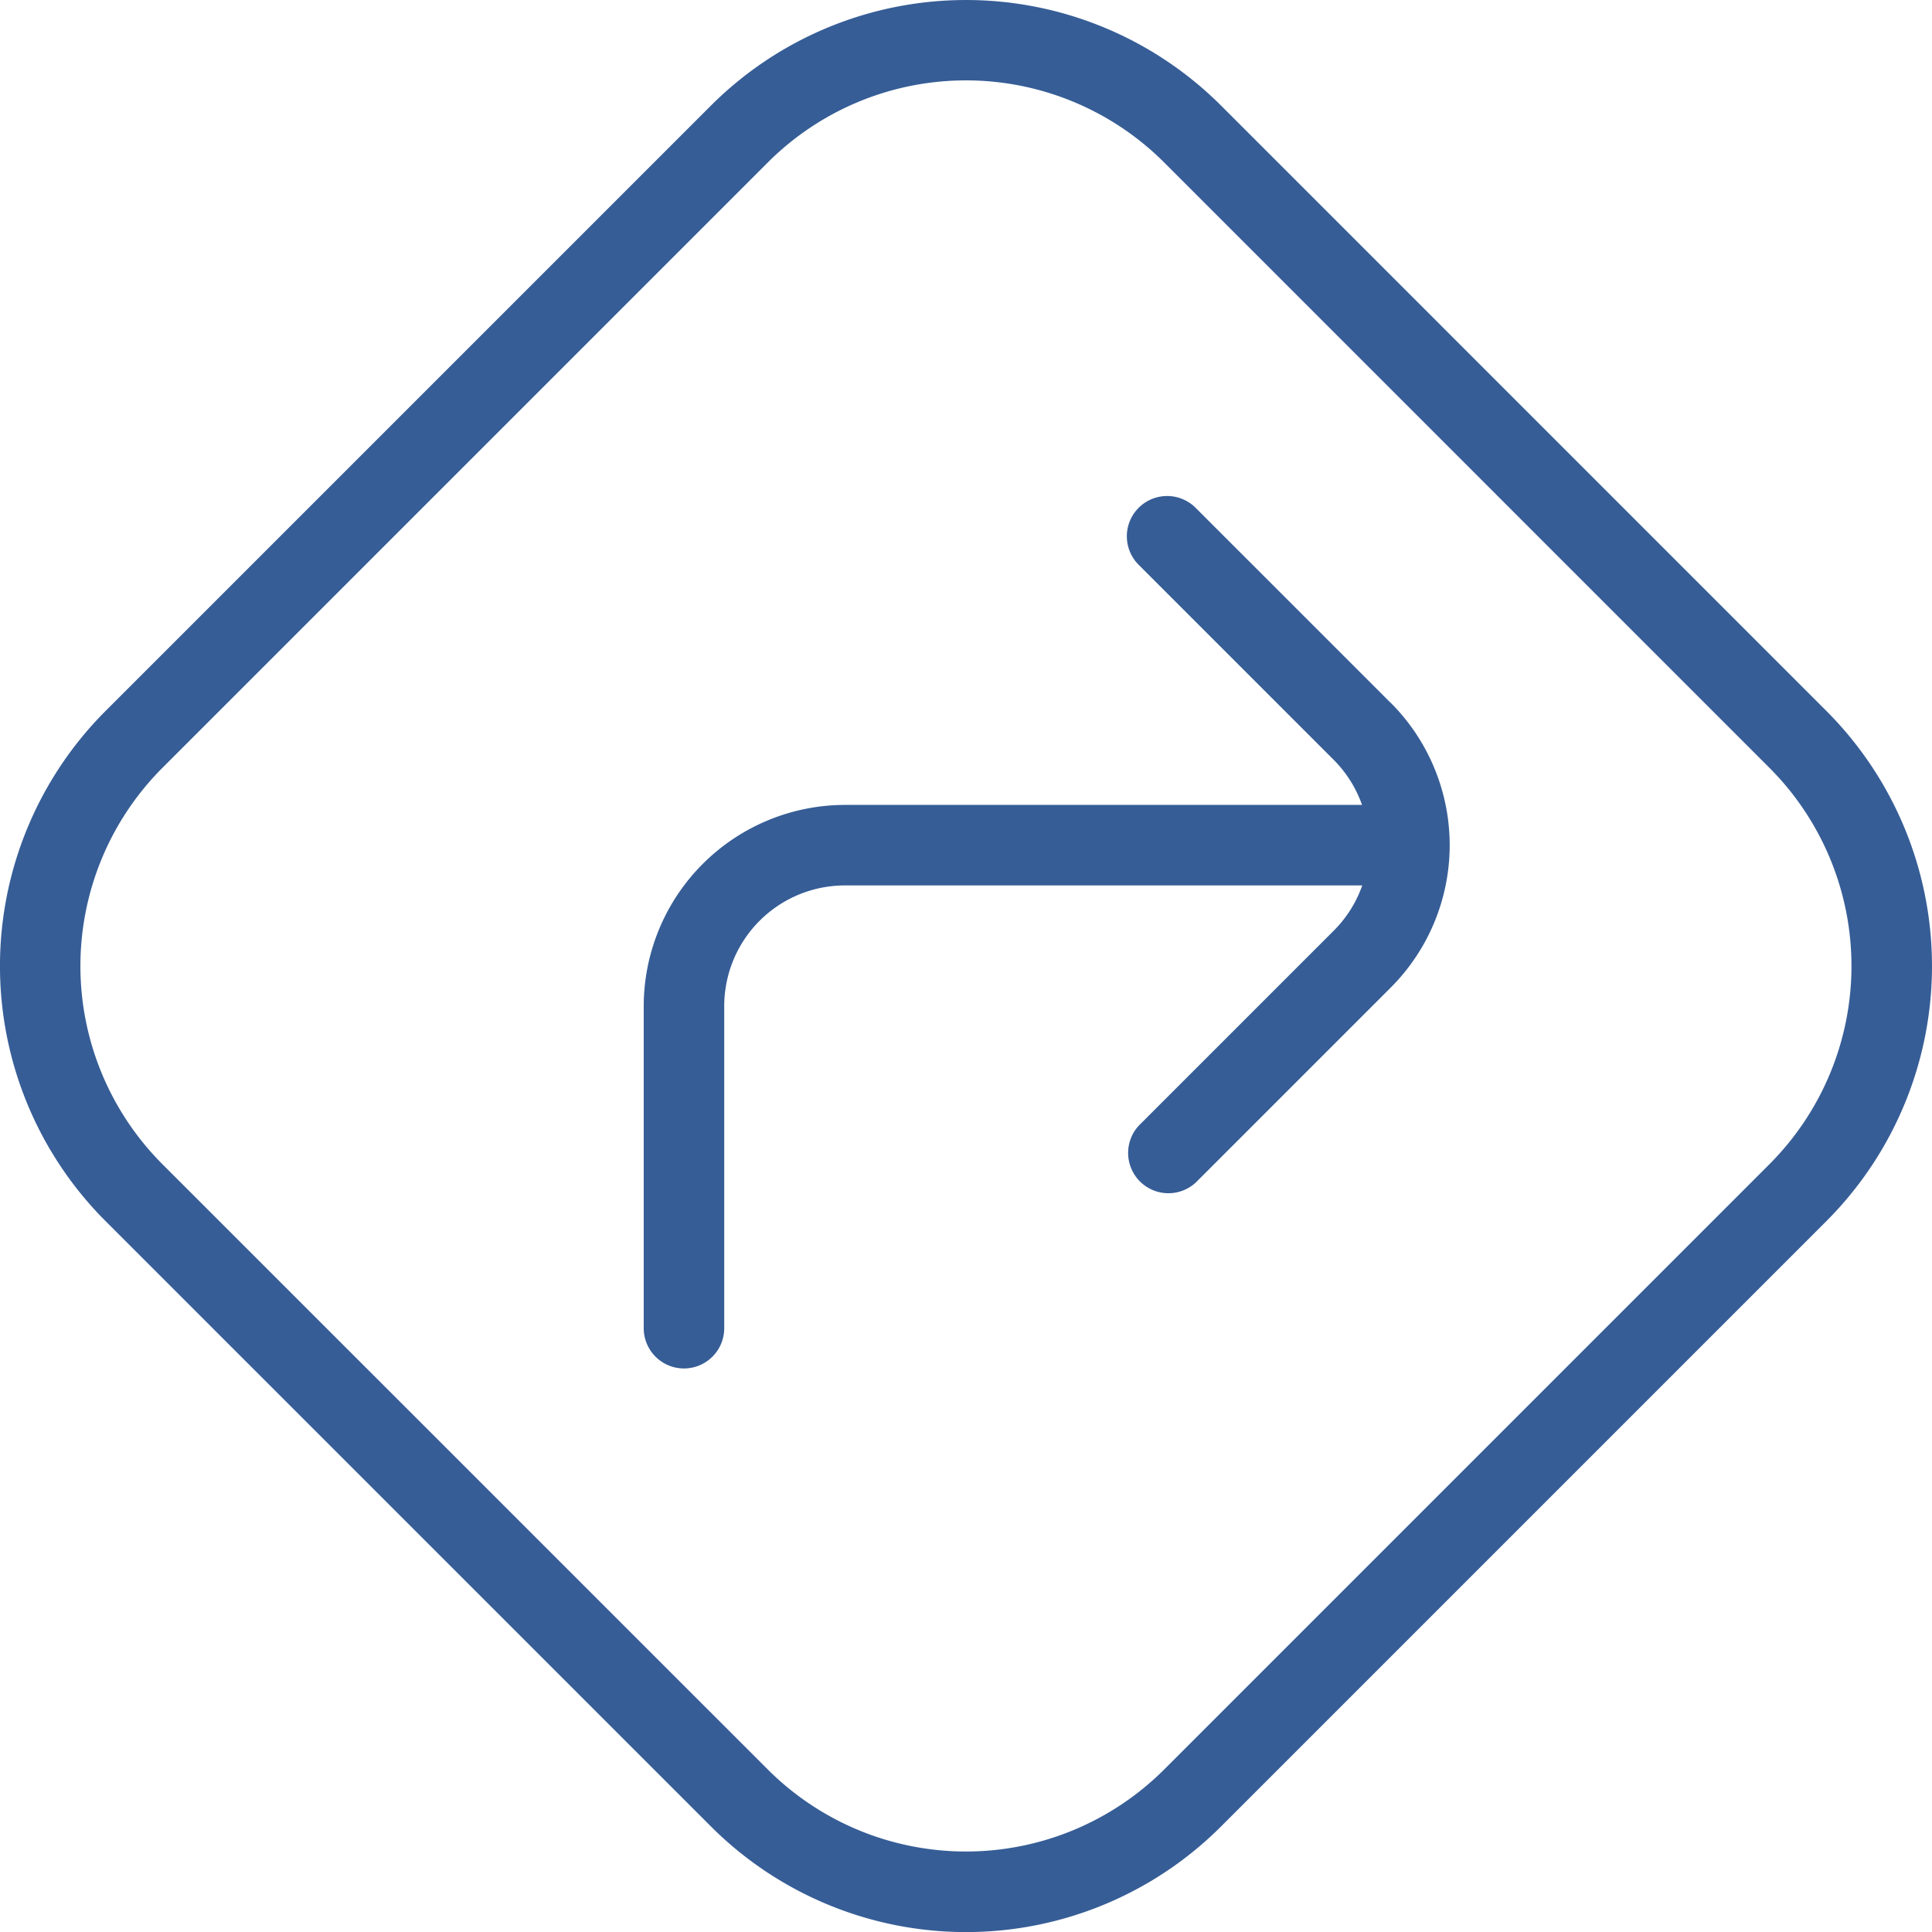
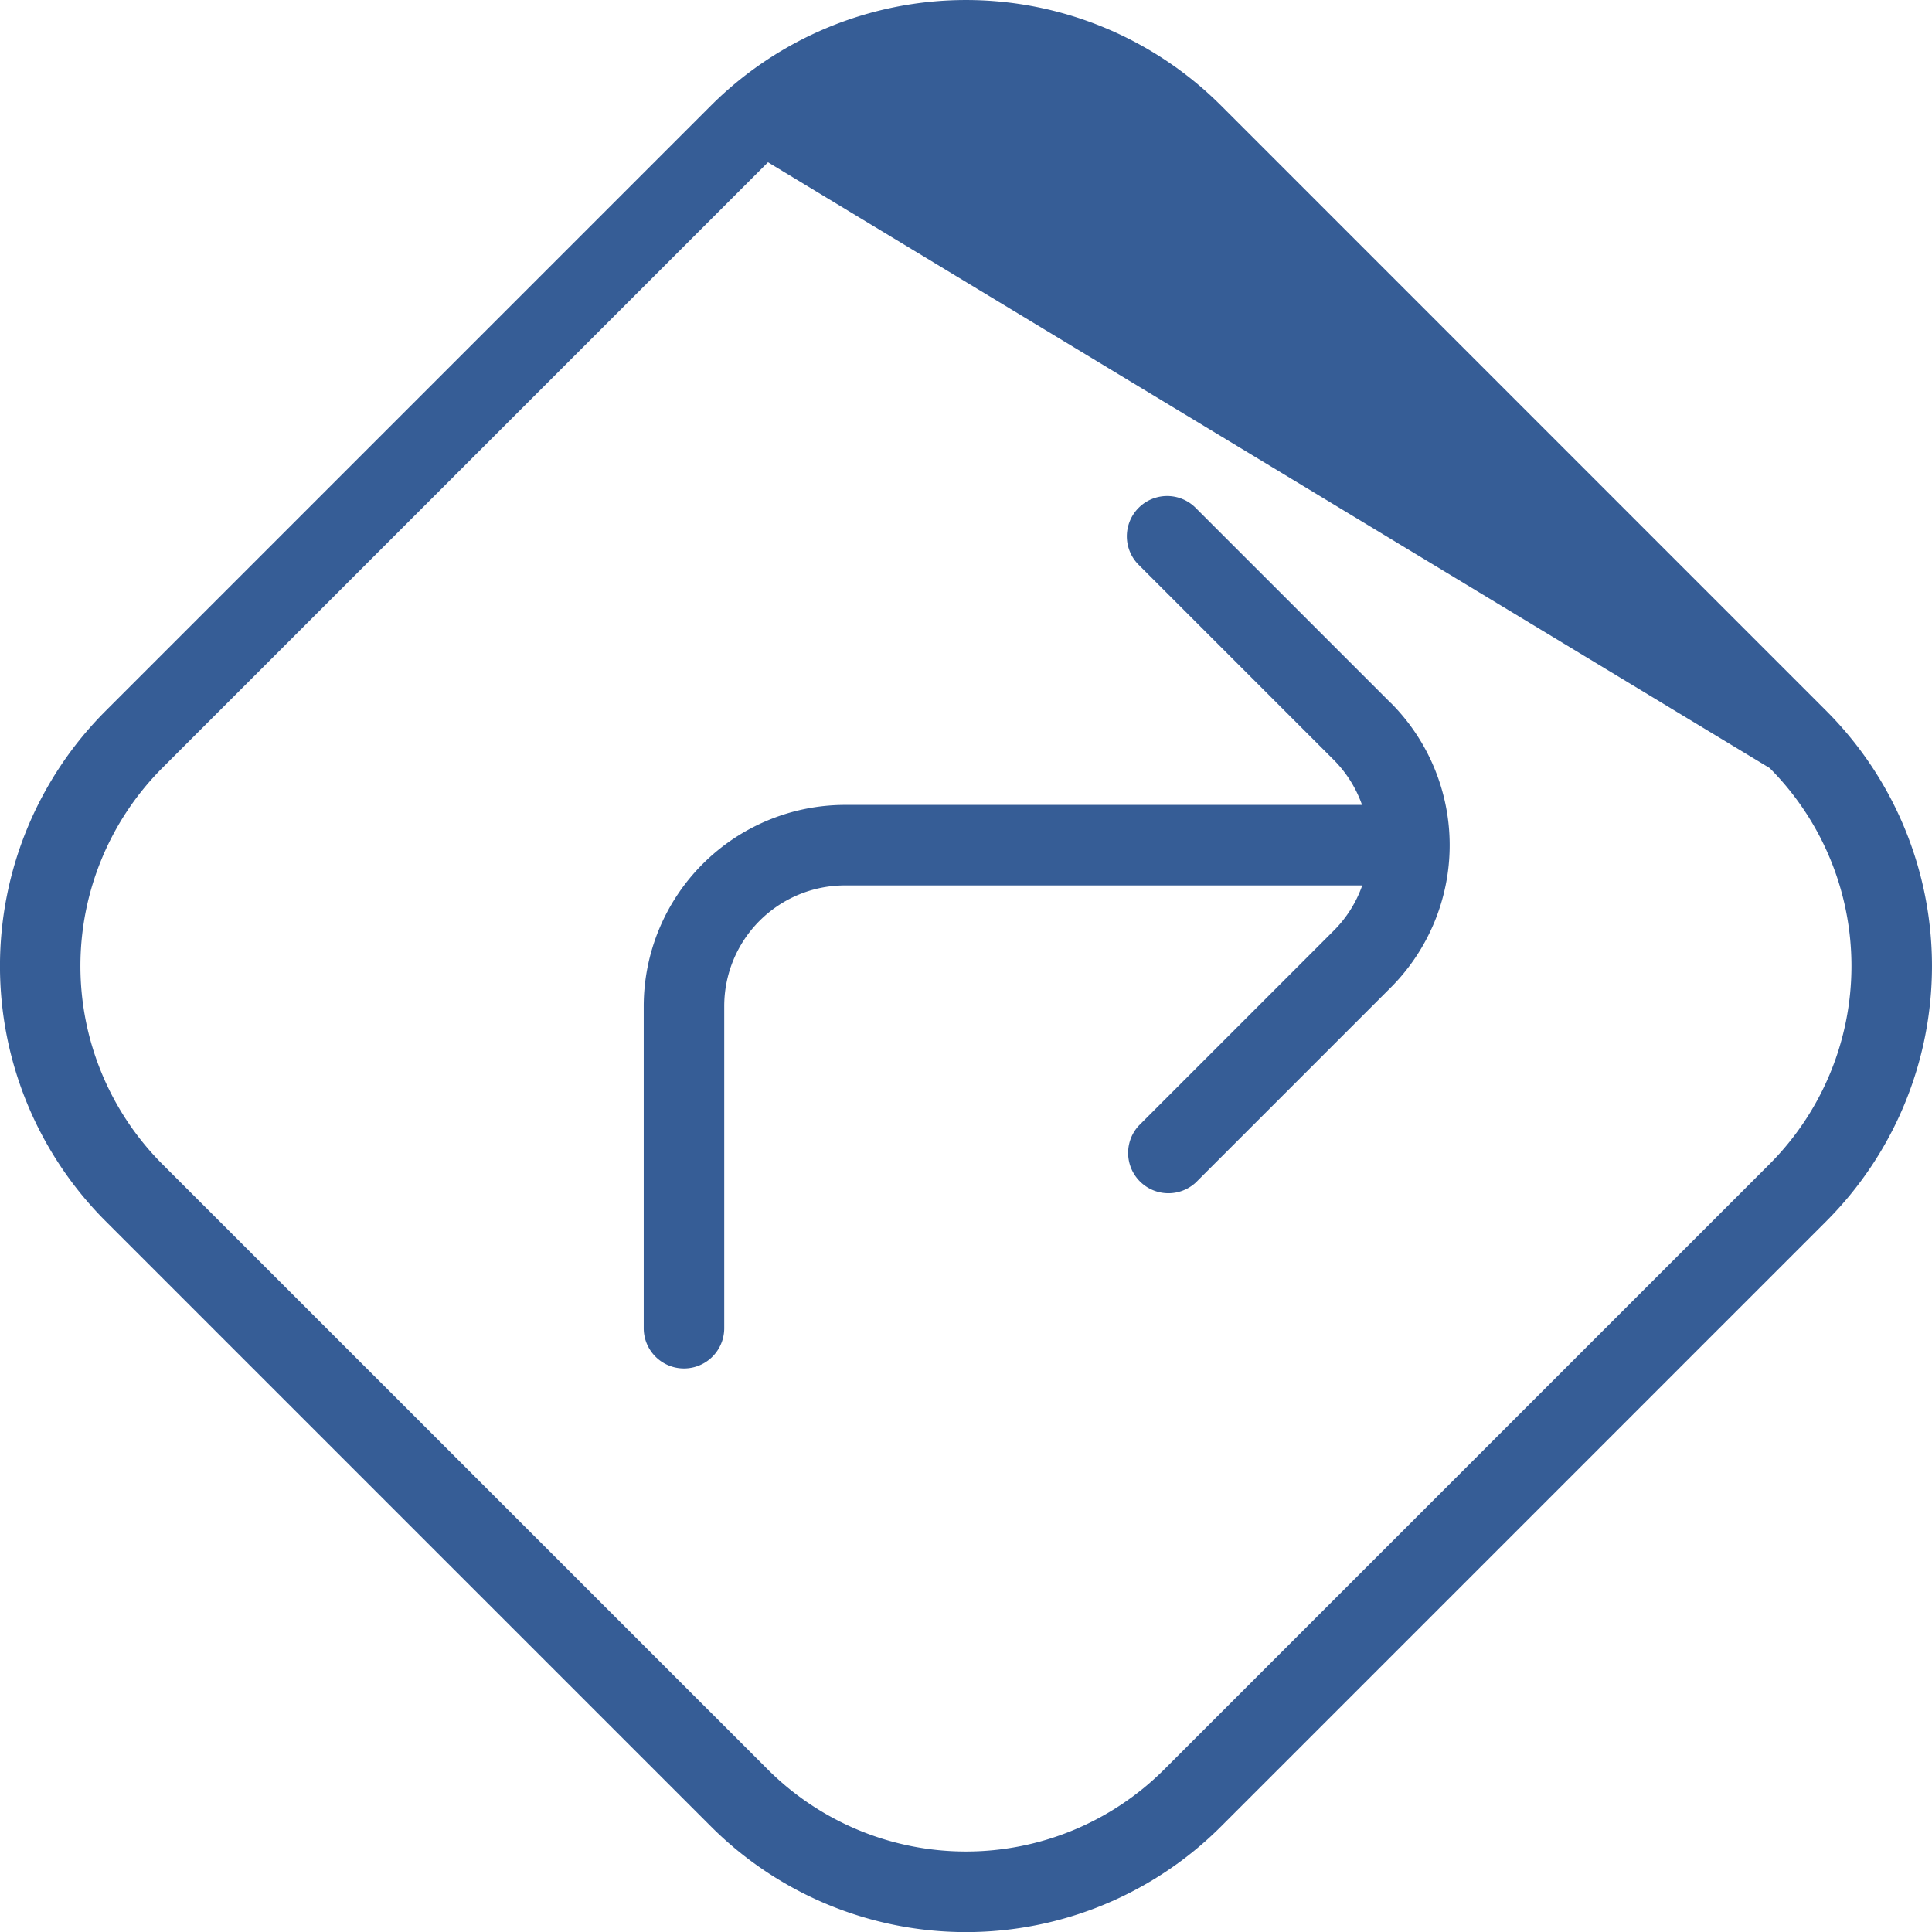
<svg xmlns="http://www.w3.org/2000/svg" width="46.409" height="46.41" viewBox="0 0 46.409 46.41">
-   <path id="confusing" d="M43.879,17.084,29.331,2.535a8.669,8.669,0,0,0-12.247,0L2.535,17.084a8.669,8.669,0,0,0,0,12.247L17.084,43.879a8.666,8.666,0,0,0,12.247,0L43.879,29.331a8.669,8.669,0,0,0,0-12.247ZM42.512,27.963,27.963,42.512a6.737,6.737,0,0,1-9.512,0L3.9,27.963a6.737,6.737,0,0,1,0-9.512L18.451,3.9a6.733,6.733,0,0,1,9.512,0L42.512,18.451a6.737,6.737,0,0,1,0,9.512Zm-9.1-11.077a4.839,4.839,0,0,1,0,6.837l-4.683,4.683a.968.968,0,0,1-1.369-1.367l4.683-4.683a2.876,2.876,0,0,0,.683-1.085H20.3a2.9,2.9,0,0,0-2.9,2.9v7.736a.967.967,0,0,1-1.934,0V24.172A4.84,4.84,0,0,1,20.3,19.337H32.721a2.9,2.9,0,0,0-.683-1.085l-4.683-4.683A.967.967,0,0,1,28.723,12.2l4.683,4.683Z" transform="translate(-0.003 -0.002)" fill="#365d96" />
+   <path id="confusing" d="M43.879,17.084,29.331,2.535a8.669,8.669,0,0,0-12.247,0L2.535,17.084a8.669,8.669,0,0,0,0,12.247L17.084,43.879a8.666,8.666,0,0,0,12.247,0L43.879,29.331a8.669,8.669,0,0,0,0-12.247ZM42.512,27.963,27.963,42.512a6.737,6.737,0,0,1-9.512,0L3.9,27.963a6.737,6.737,0,0,1,0-9.512L18.451,3.9L42.512,18.451a6.737,6.737,0,0,1,0,9.512Zm-9.1-11.077a4.839,4.839,0,0,1,0,6.837l-4.683,4.683a.968.968,0,0,1-1.369-1.367l4.683-4.683a2.876,2.876,0,0,0,.683-1.085H20.3a2.9,2.9,0,0,0-2.9,2.9v7.736a.967.967,0,0,1-1.934,0V24.172A4.84,4.84,0,0,1,20.3,19.337H32.721a2.9,2.9,0,0,0-.683-1.085l-4.683-4.683A.967.967,0,0,1,28.723,12.2l4.683,4.683Z" transform="translate(-0.003 -0.002)" fill="#365d96" />
</svg>